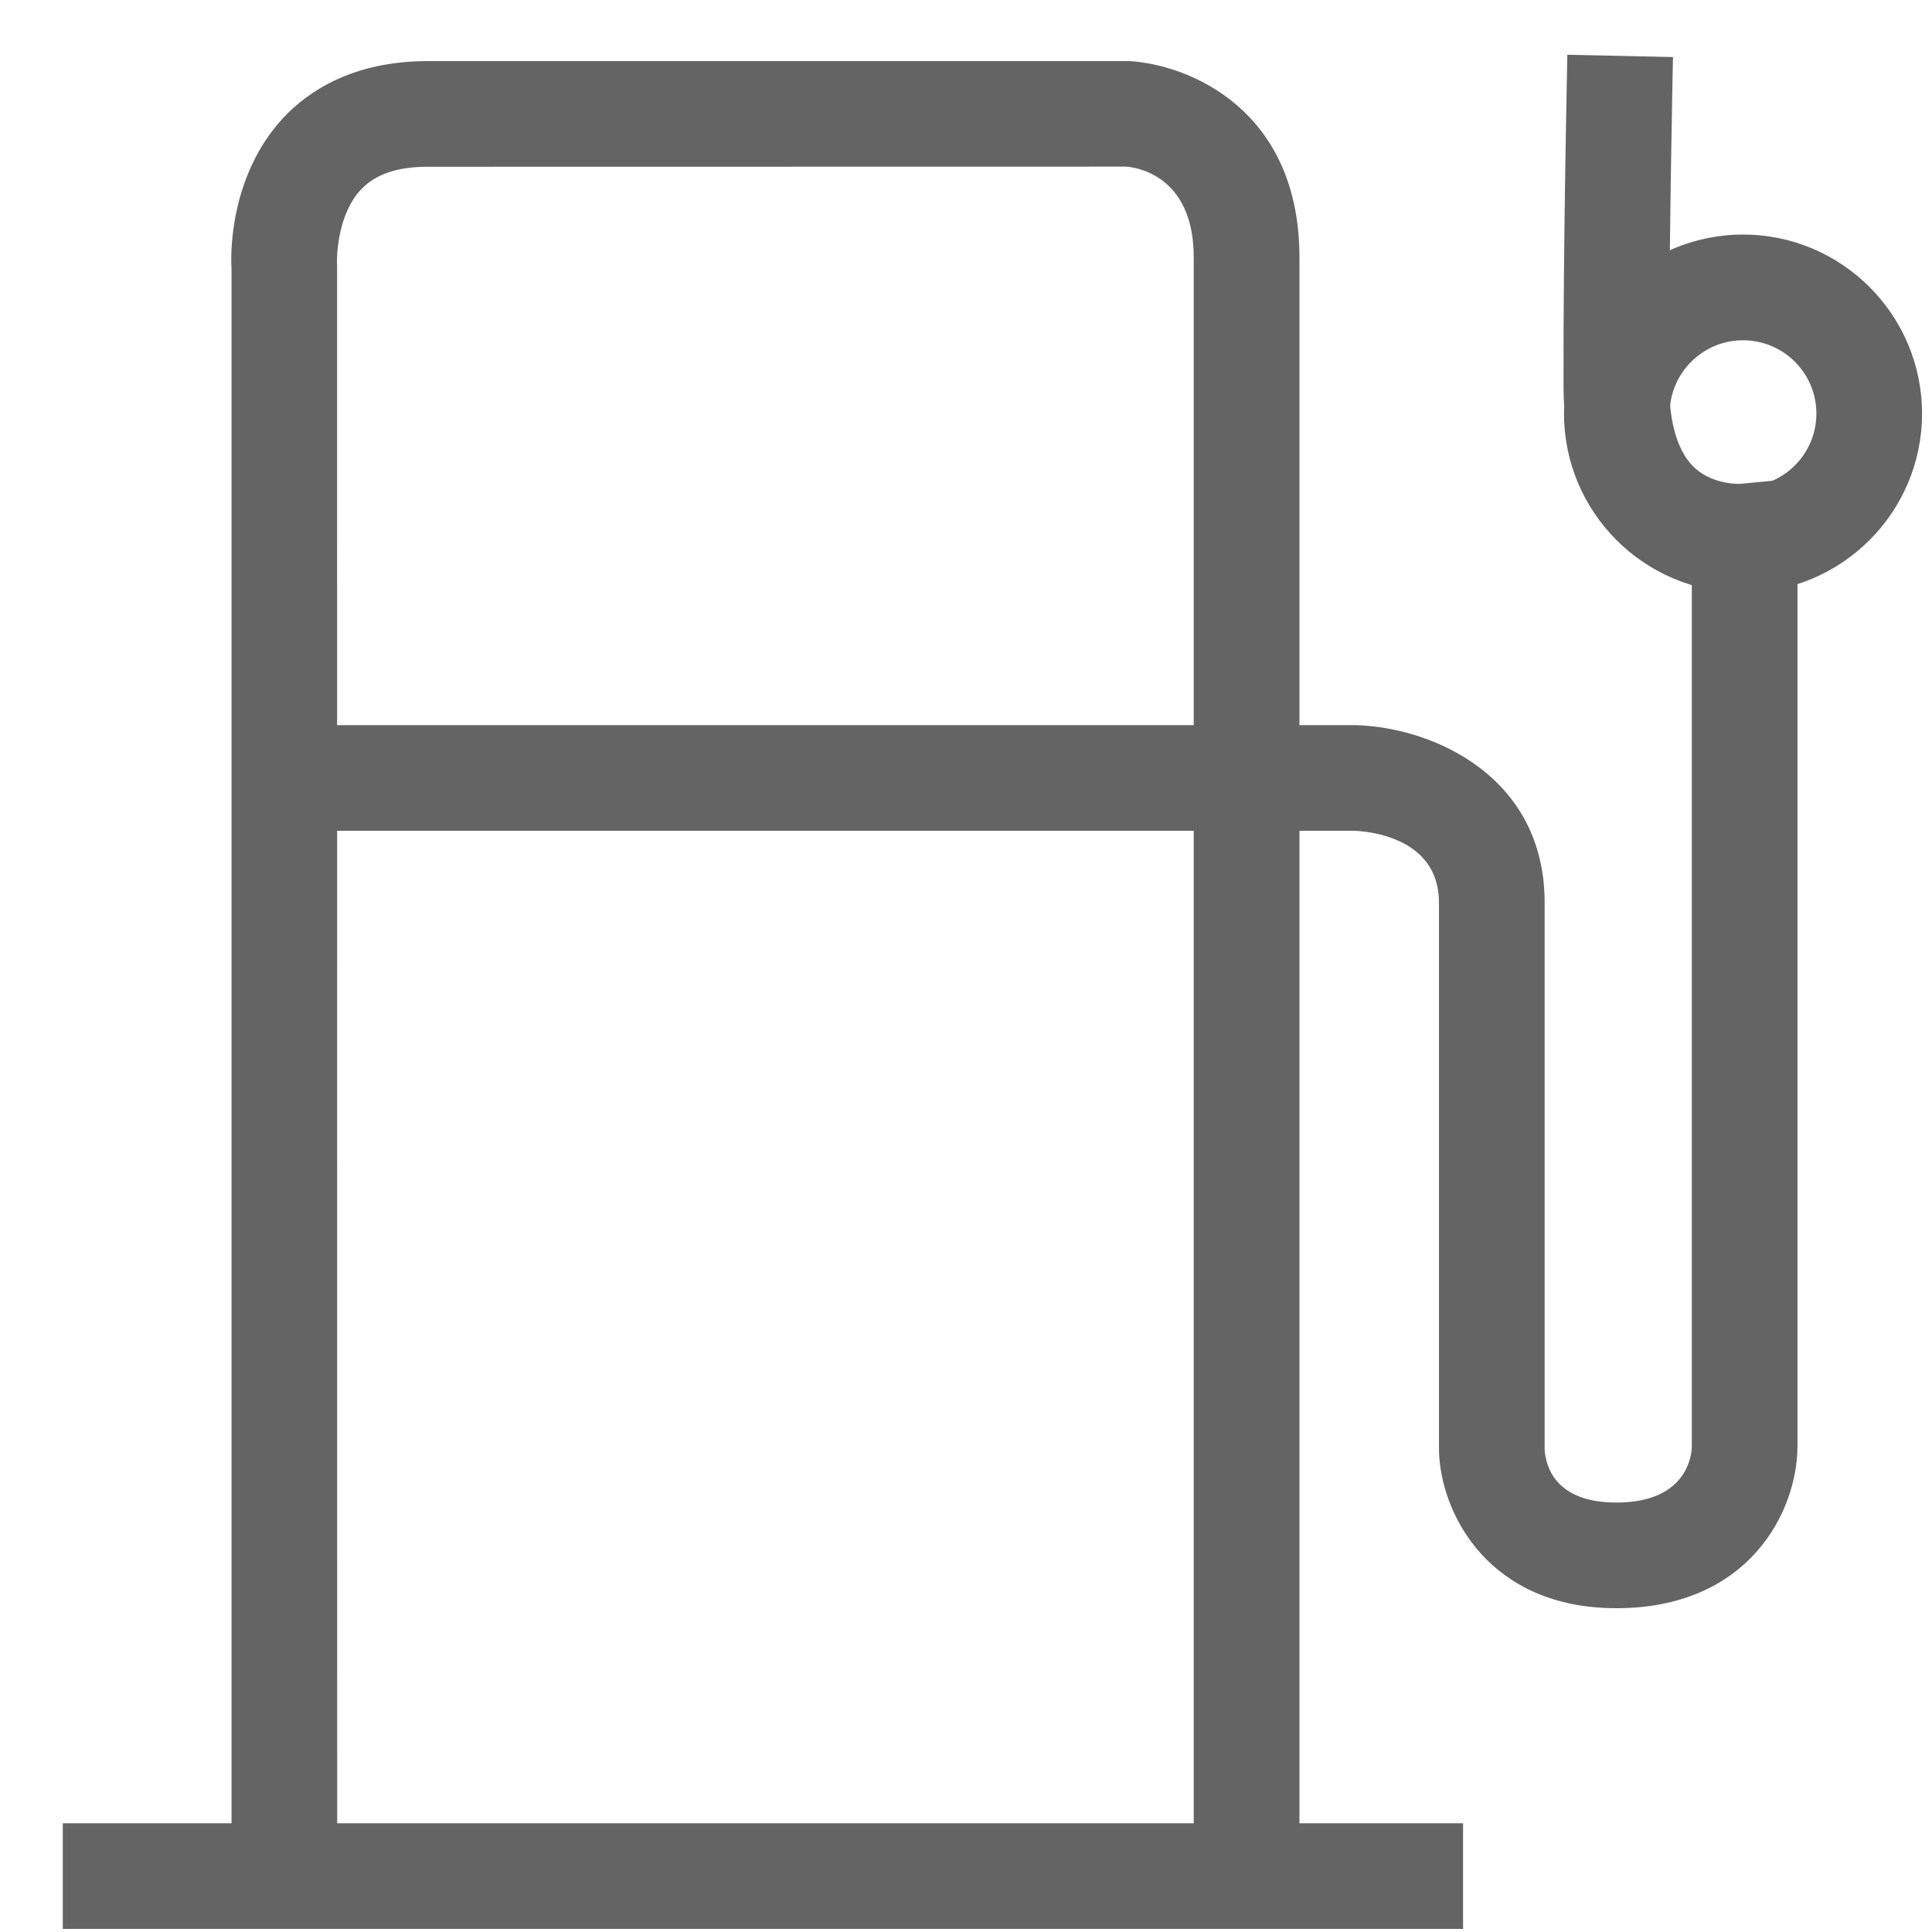
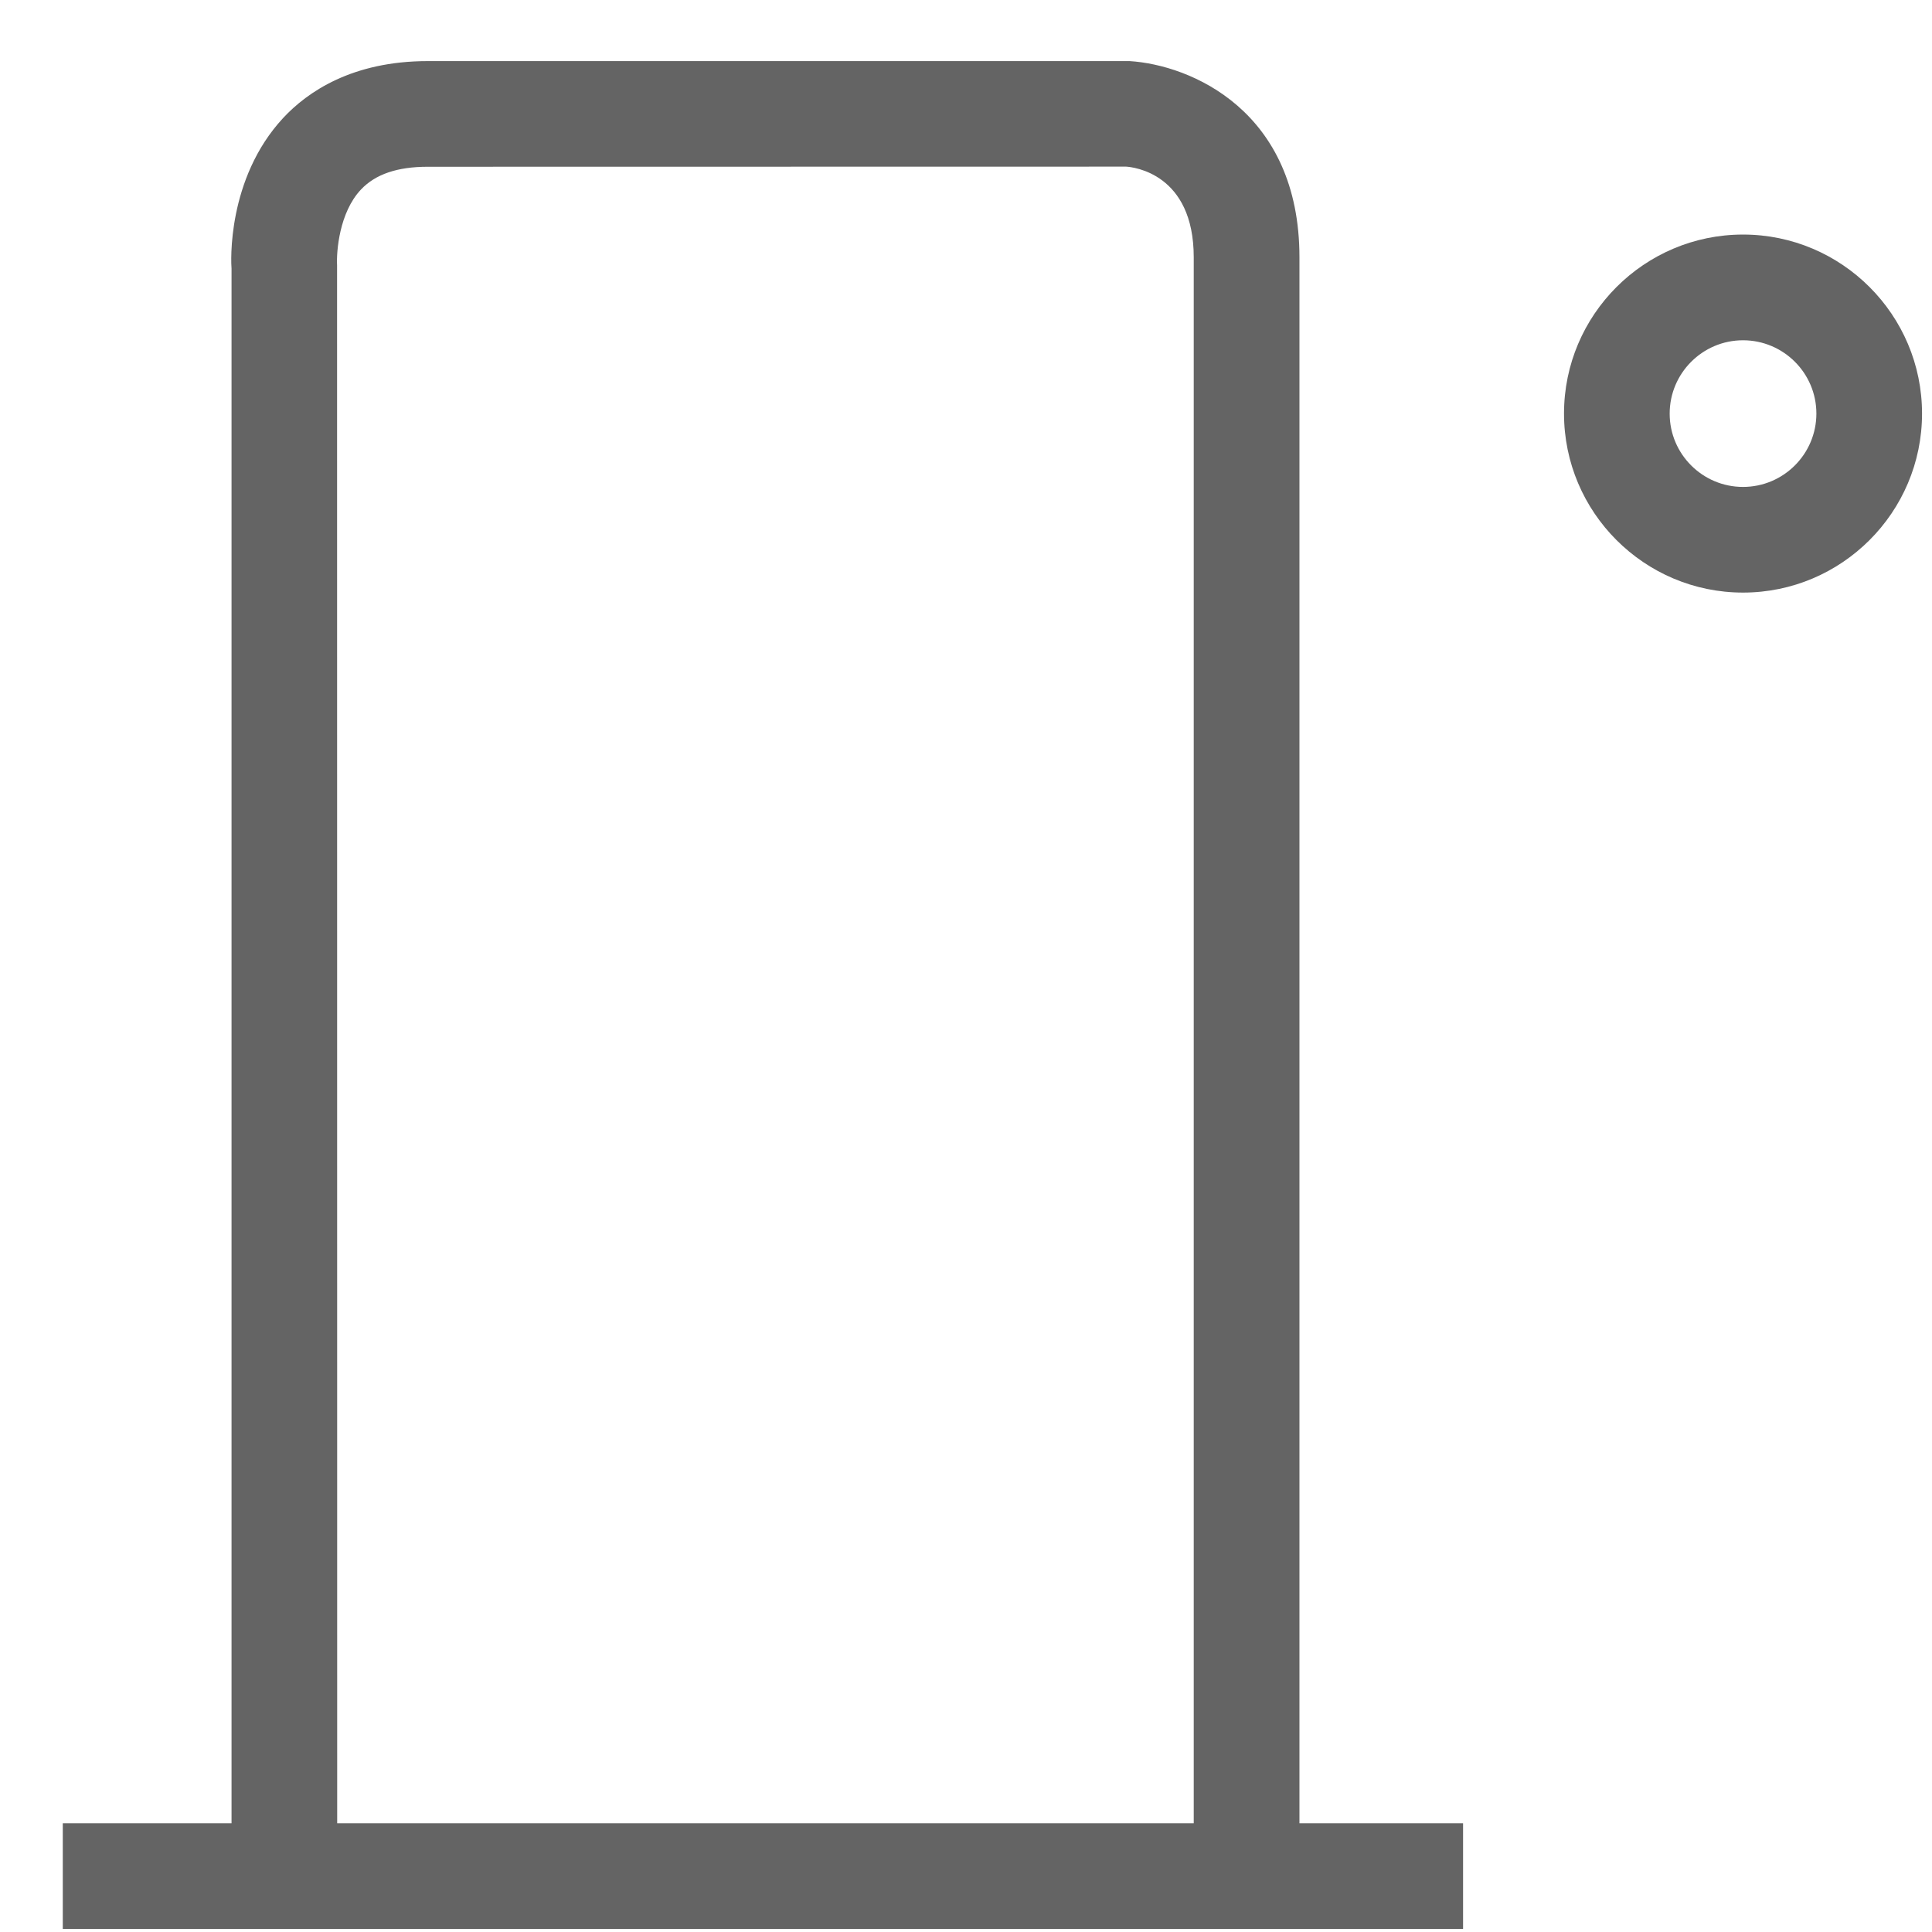
<svg xmlns="http://www.w3.org/2000/svg" version="1.1" id="Calque_2" x="0px" y="0px" width="32px" height="32px" viewBox="0 0 32 32" enable-background="new 0 0 32 32" xml:space="preserve">
  <g>
    <polygon fill="#646464" points="24.233,31.949 1.04,31.949 1.04,30.199 24.233,30.199 24.233,31.949  " />
    <path fill="#646464" d="M21.522,30.324h-1.75V4.262c0-1.39-1.004-1.495-1.119-1.502L7.085,2.762c-0.505,0-0.867,0.124-1.106,0.377   C5.617,3.521,5.571,4.173,5.583,4.392l0.002,25.932h-1.75V4.449C3.826,4.357,3.753,2.963,4.691,1.953   C5.091,1.524,5.83,1.012,7.085,1.012H18.71c1.01,0.063,2.813,0.821,2.813,3.25V30.324L21.522,30.324z" />
    <path fill="#646464" d="M28.87,9.815c-1.635,0-2.965-1.33-2.965-2.965s1.33-2.965,2.965-2.965s2.965,1.33,2.965,2.965   S30.505,9.815,28.87,9.815L28.87,9.815z M28.87,5.636c-0.67,0-1.215,0.545-1.215,1.215S28.2,8.065,28.87,8.065   s1.215-0.545,1.215-1.215S29.54,5.636,28.87,5.636L28.87,5.636z" />
-     <path fill="#646464" d="M26.772,26.637c-2.104,0-2.909-1.556-2.938-2.602v-9.086c0-1.117-1.256-1.184-1.399-1.188l-18.226,0v-1.75   h18.25c1.271,0.035,3.125,0.846,3.125,2.938v9.063c0.021,0.304,0.202,0.875,1.188,0.875c1.215,0,1.25-0.842,1.25-0.938V9.66   c-0.353-0.096-0.755-0.276-1.121-0.608c-0.663-0.601-1.001-1.497-1.004-2.663c-0.007-2.297,0.063-5.451,0.063-5.482l1.75,0.038   c-0.001,0.032-0.069,3.165-0.063,5.439c0.001,0.449,0.077,1.052,0.429,1.371c0.307,0.277,0.737,0.259,0.737,0.26l0.959-0.092   v16.025C29.772,25.029,28.974,26.637,26.772,26.637L26.772,26.637z" />
  </g>
</svg>